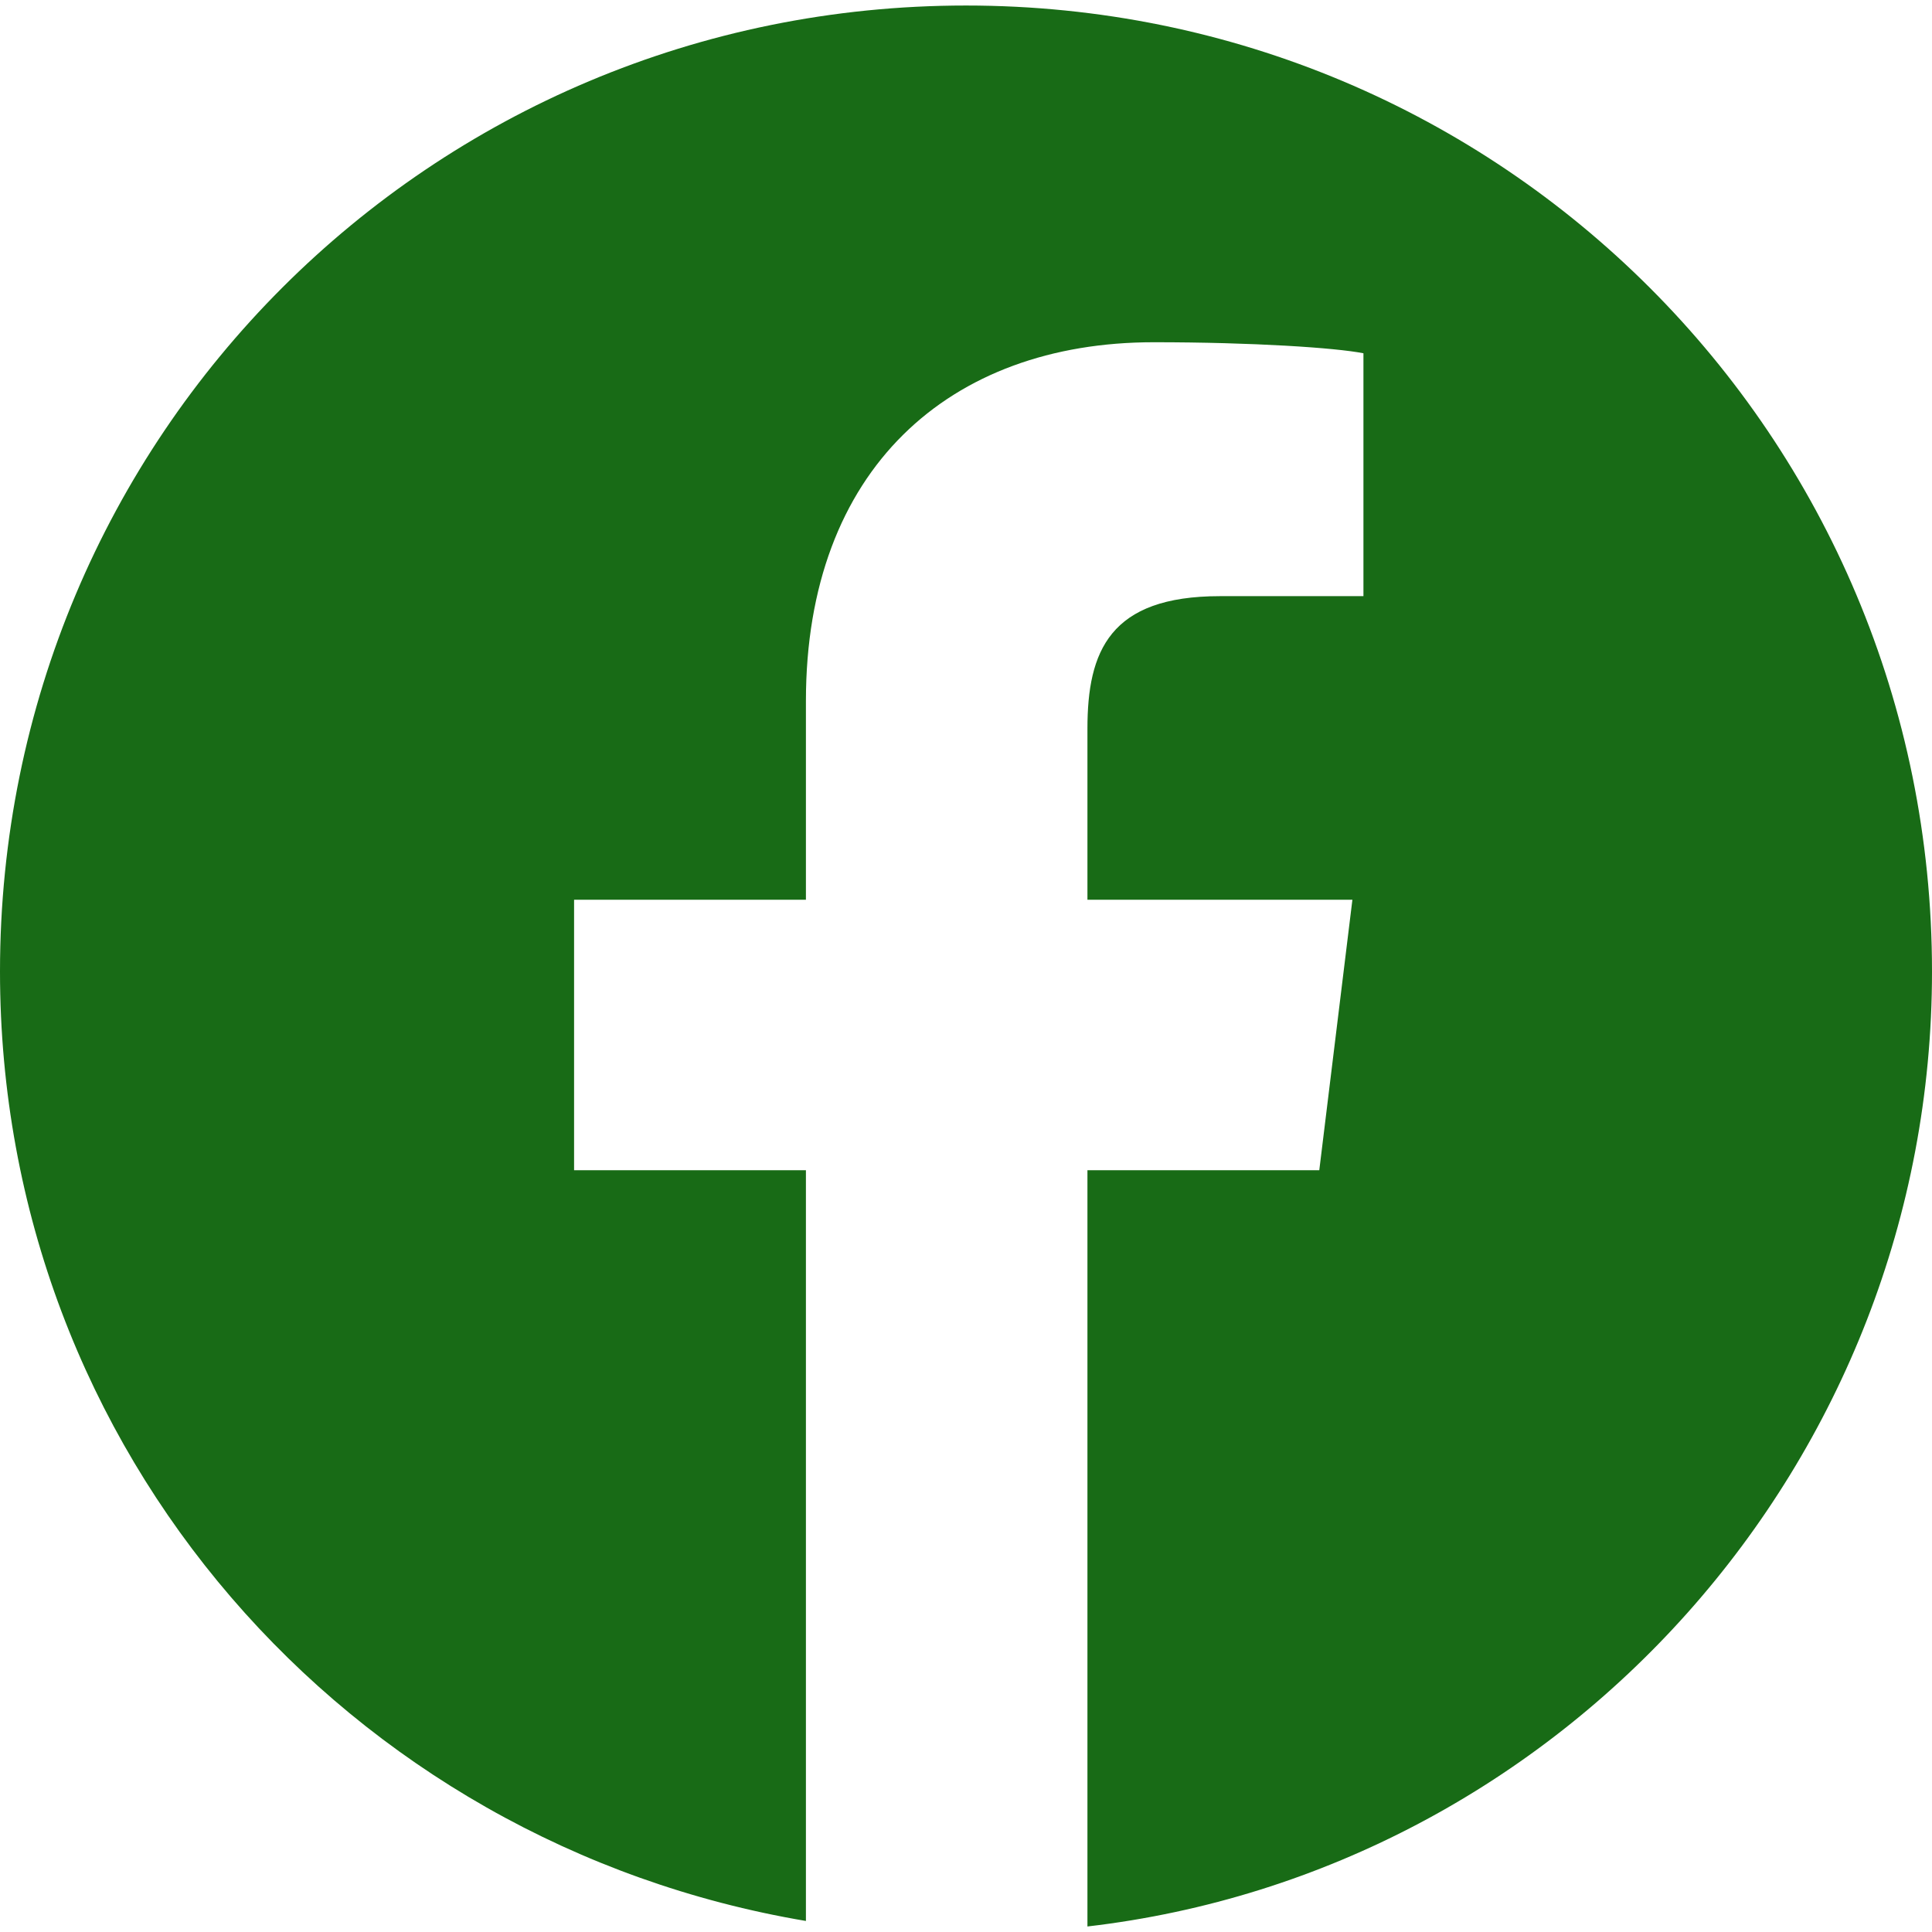
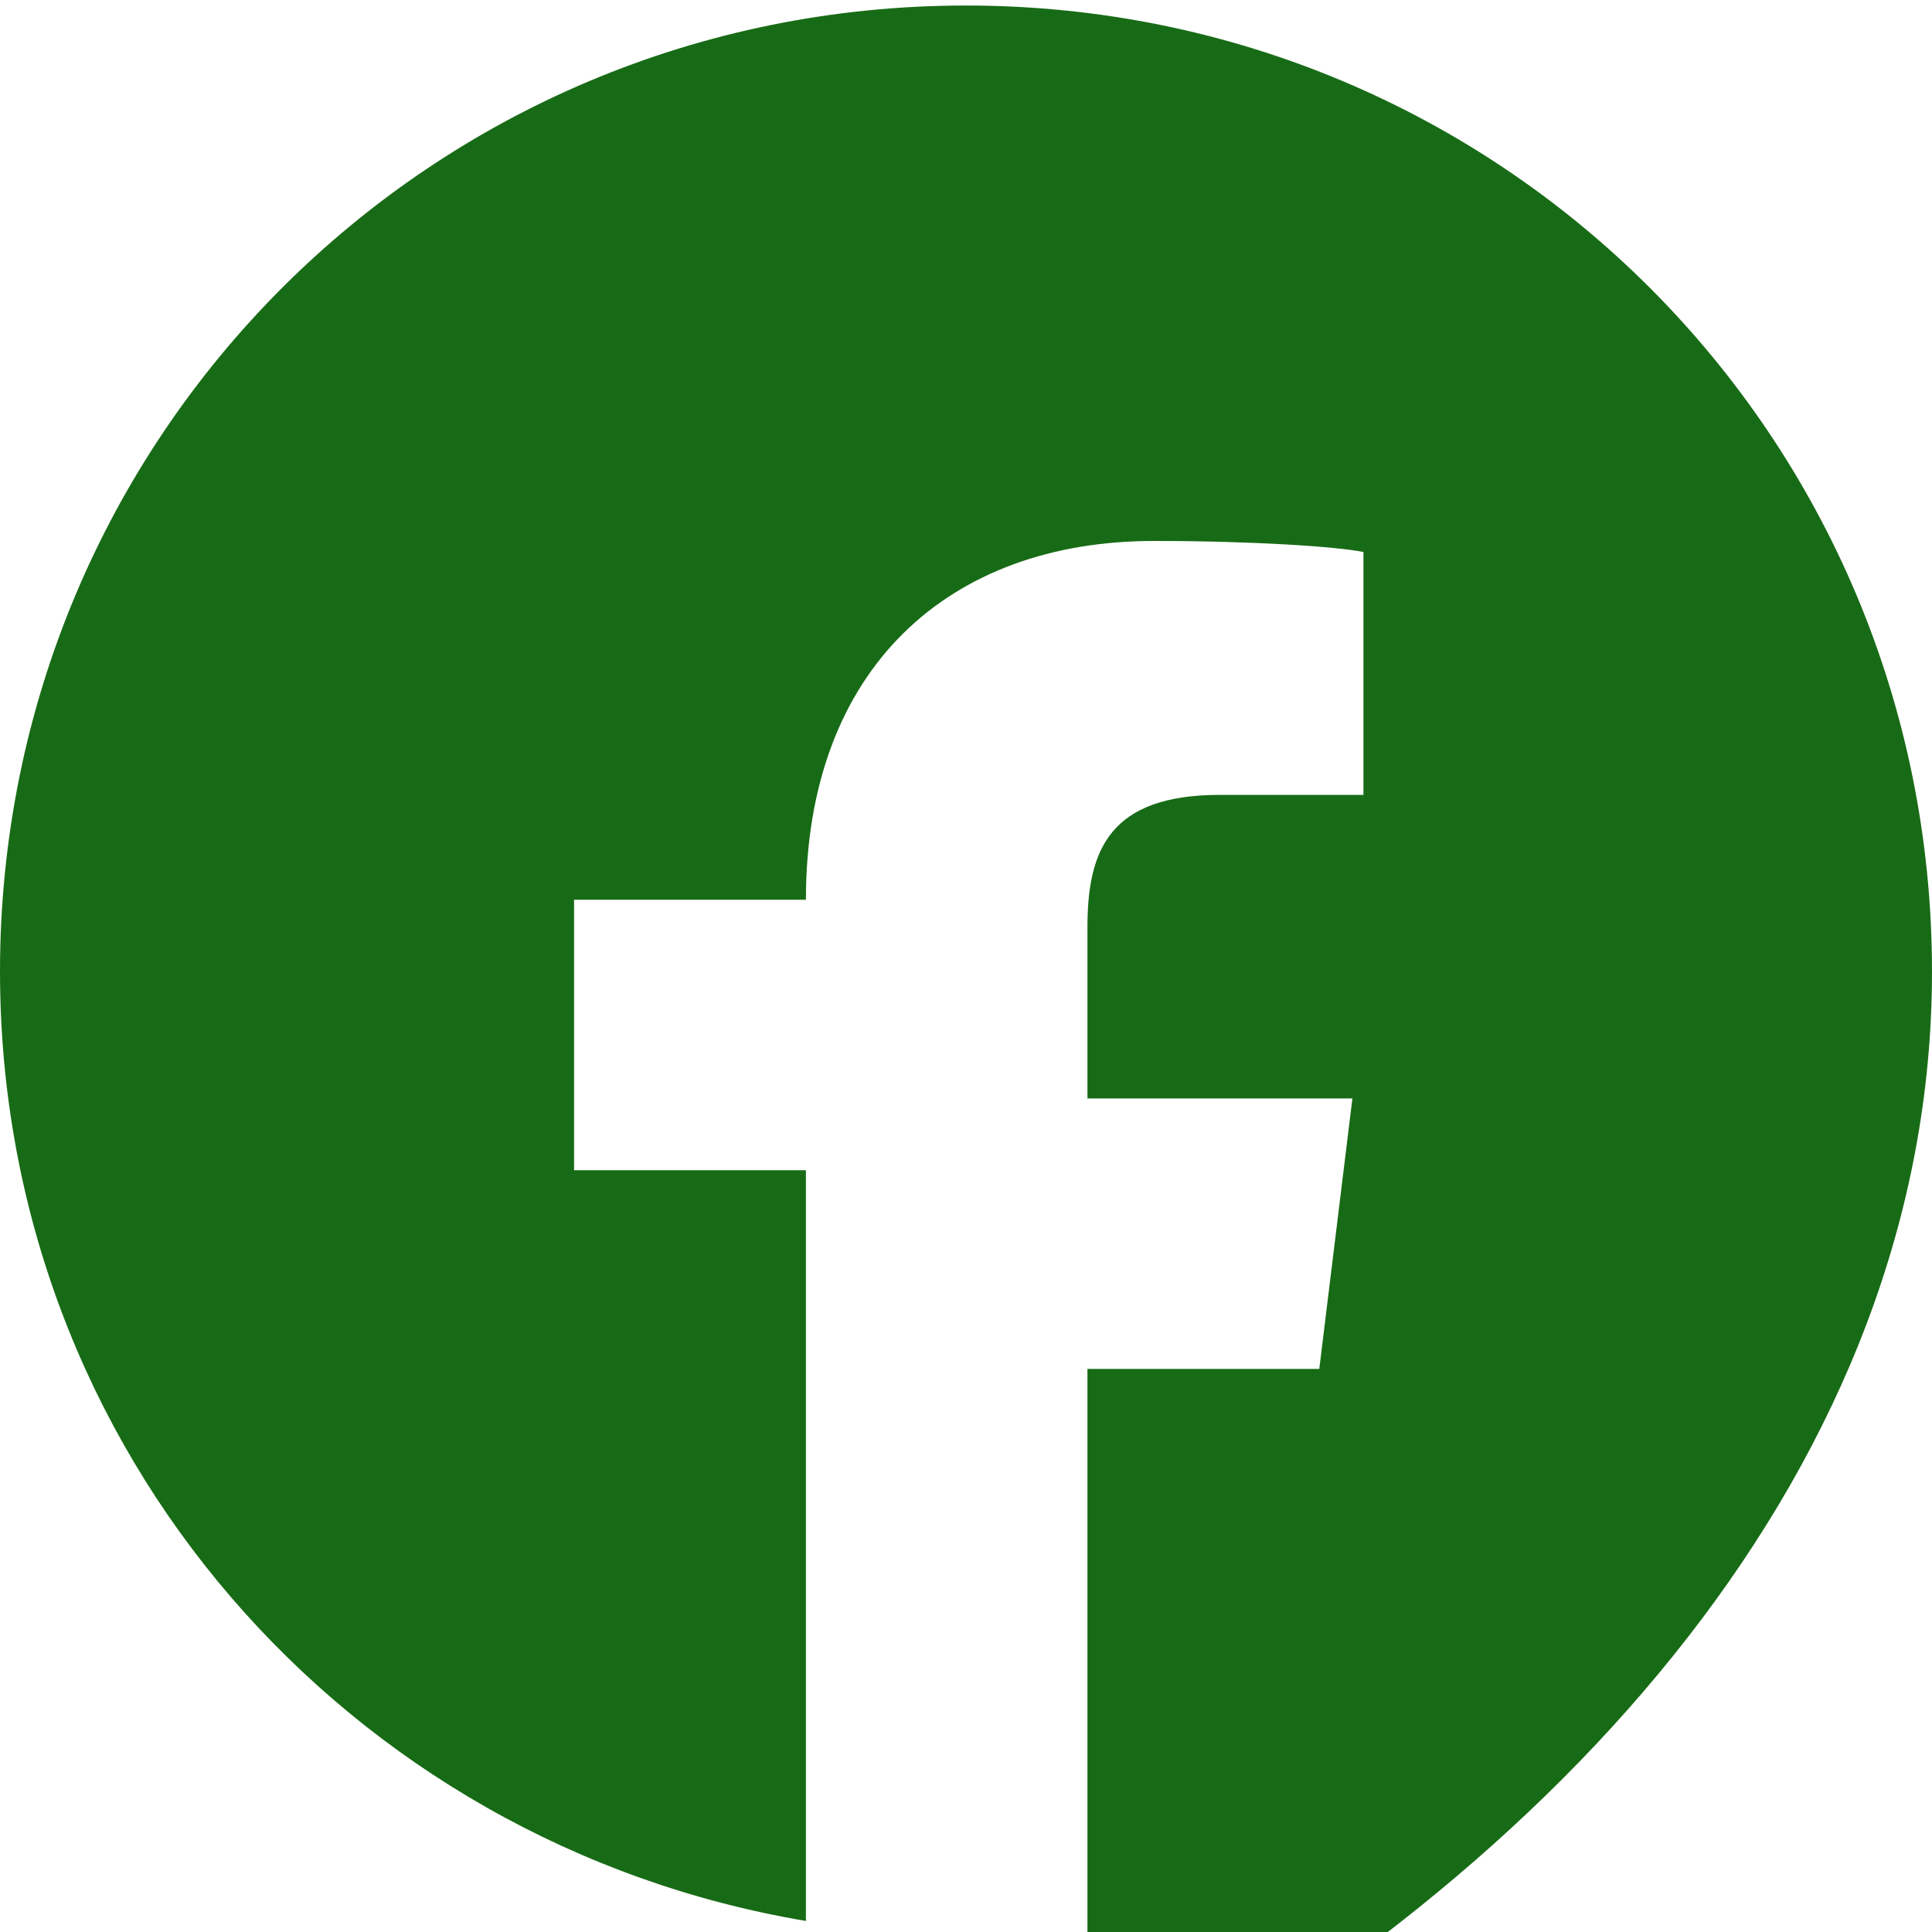
<svg xmlns="http://www.w3.org/2000/svg" version="1.1" id="Capa_1" x="0px" y="0px" viewBox="0 0 35 35" style="enable-background:new 0 0 35 35;" xml:space="preserve">
  <style type="text/css">
	.st0{fill:#186b16;}
</style>
  <g>
-     <path class="st0" d="M17.5,0.1C7.8,0.1,0,7.9,0,17.6c0,8.7,6.3,15.8,14.6,17.2V21.2h-4.2v-4.9h4.2v-3.6c0-4.2,2.6-6.5,6.3-6.5   c1.8,0,3.3,0.1,3.8,0.2v4.4l-2.6,0c-2,0-2.4,1-2.4,2.4v3.1h4.8l-0.6,4.9h-4.2v13.7C28.3,33.9,35,26.5,35,17.6   C35,7.9,27.2,0.1,17.5,0.1z" />
+     <path class="st0" d="M17.5,0.1C7.8,0.1,0,7.9,0,17.6c0,8.7,6.3,15.8,14.6,17.2V21.2h-4.2v-4.9h4.2c0-4.2,2.6-6.5,6.3-6.5   c1.8,0,3.3,0.1,3.8,0.2v4.4l-2.6,0c-2,0-2.4,1-2.4,2.4v3.1h4.8l-0.6,4.9h-4.2v13.7C28.3,33.9,35,26.5,35,17.6   C35,7.9,27.2,0.1,17.5,0.1z" />
  </g>
</svg>